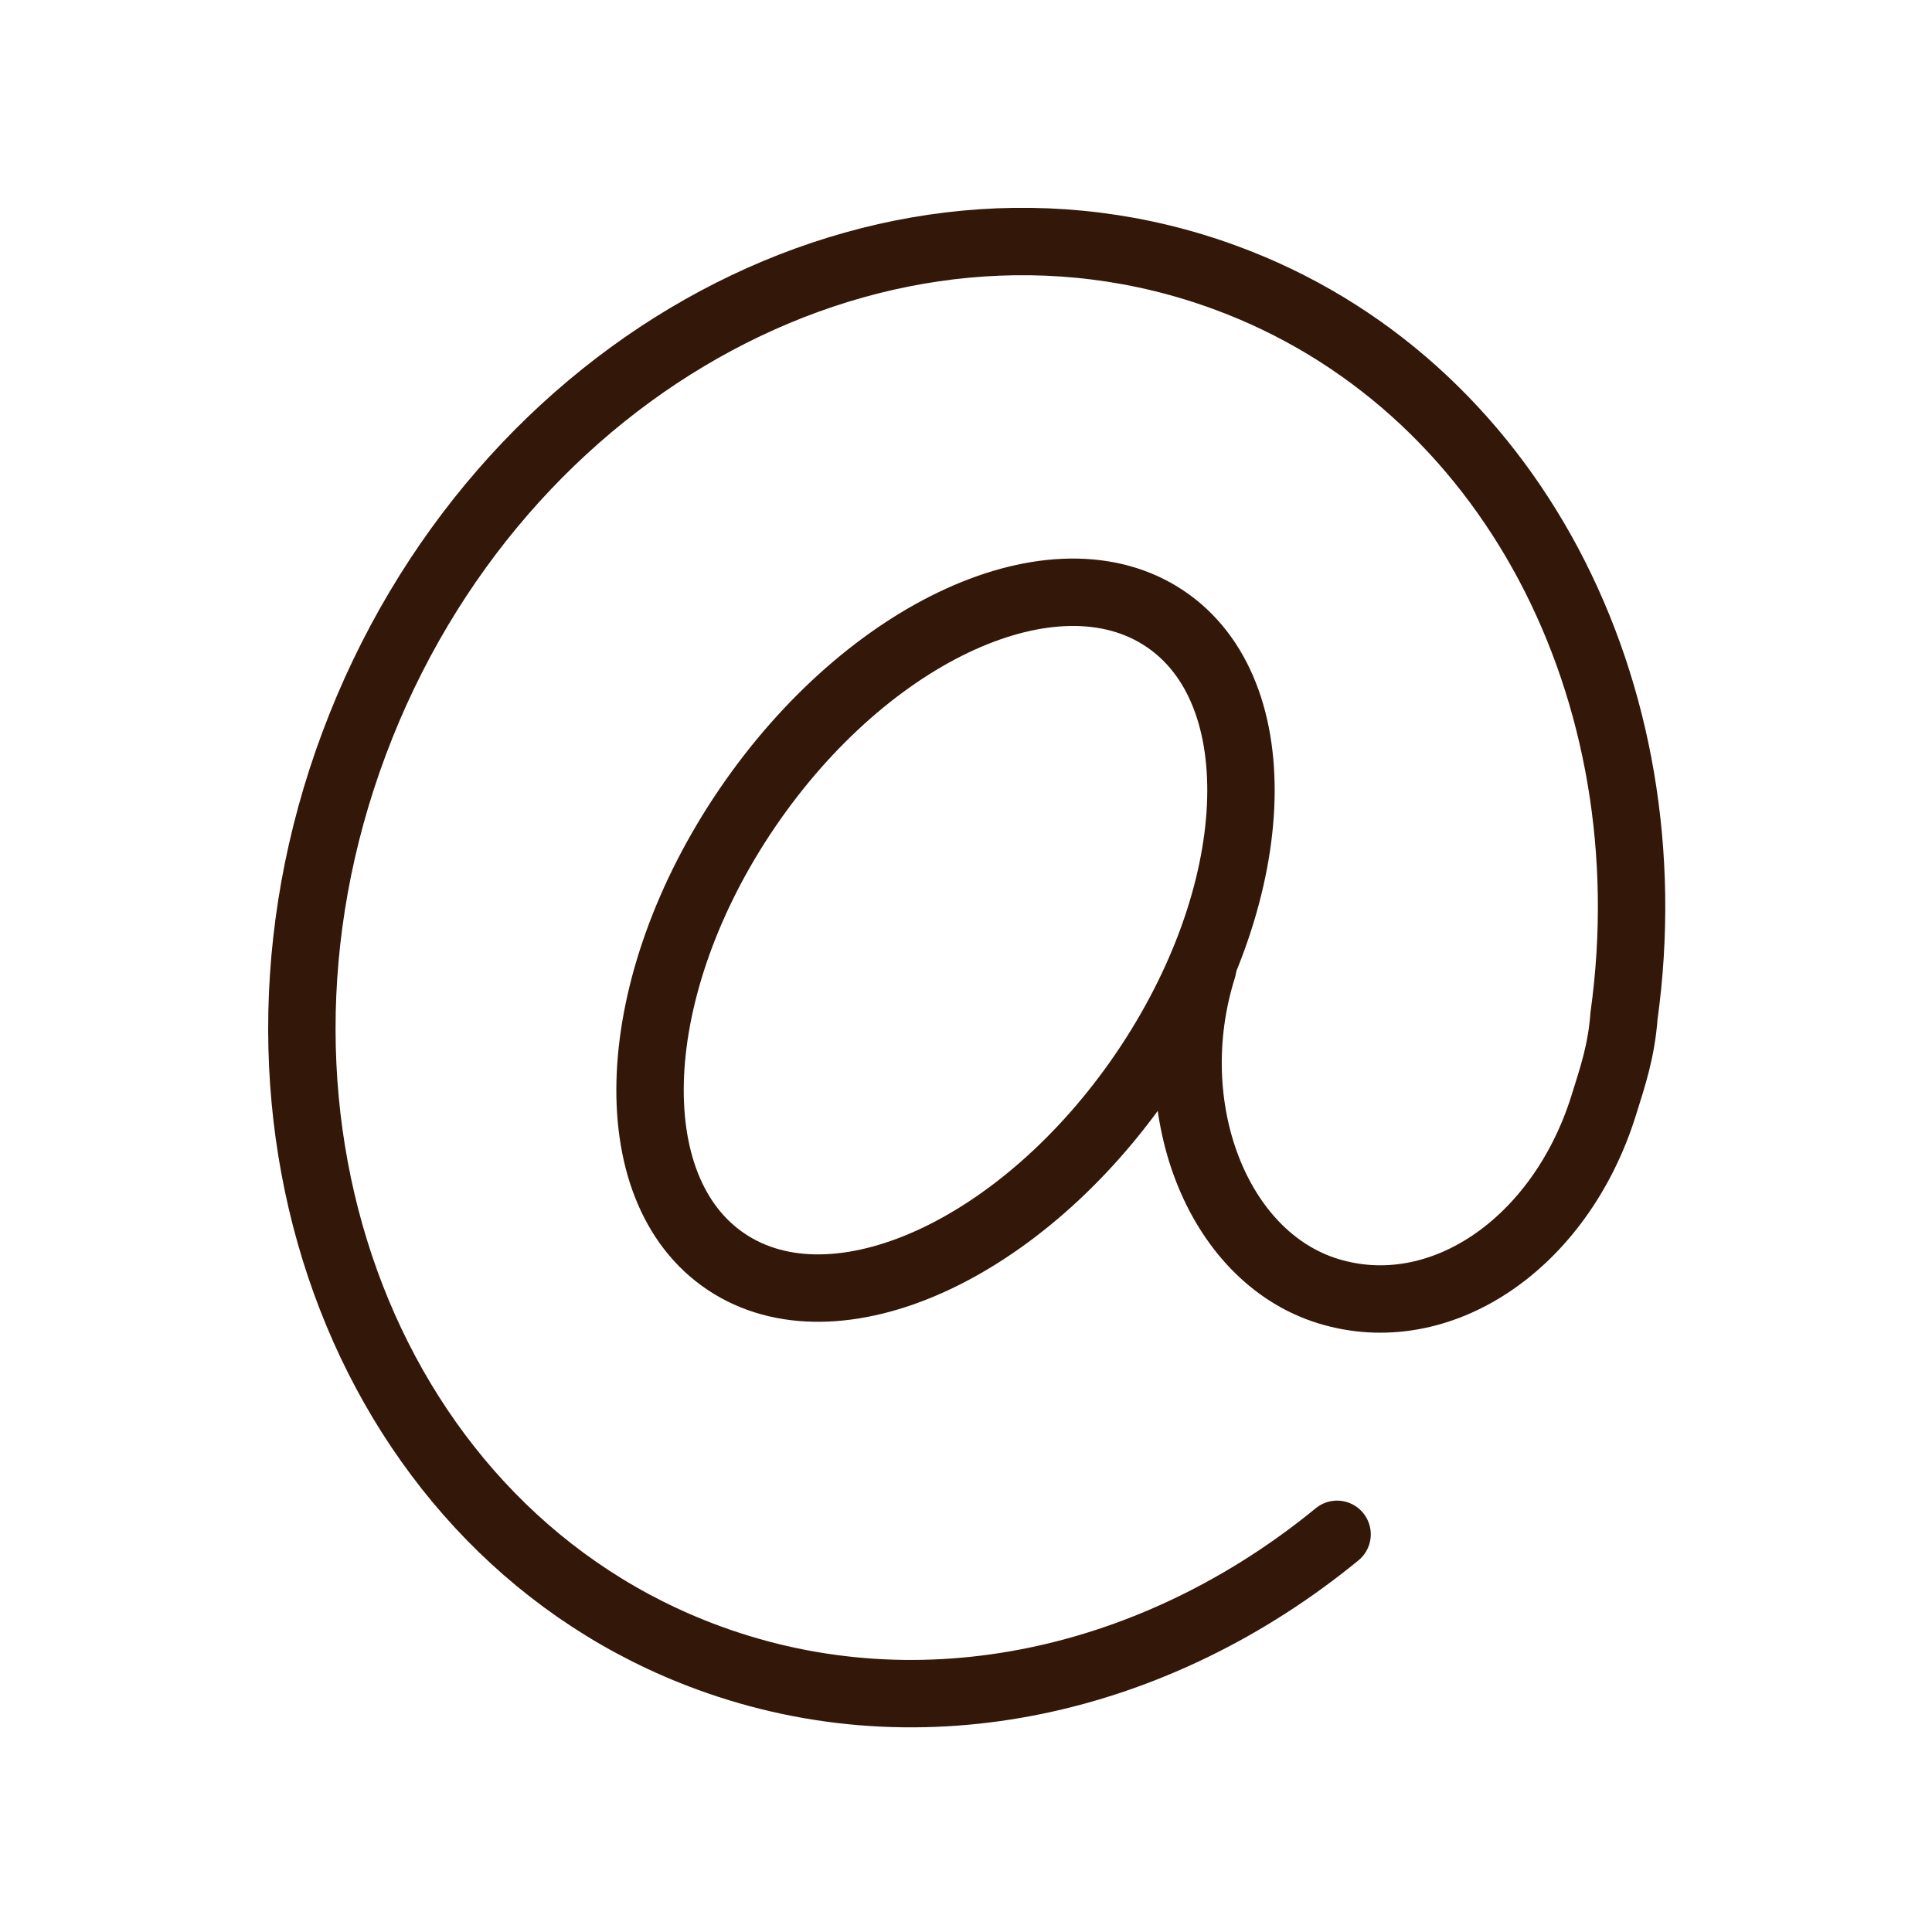
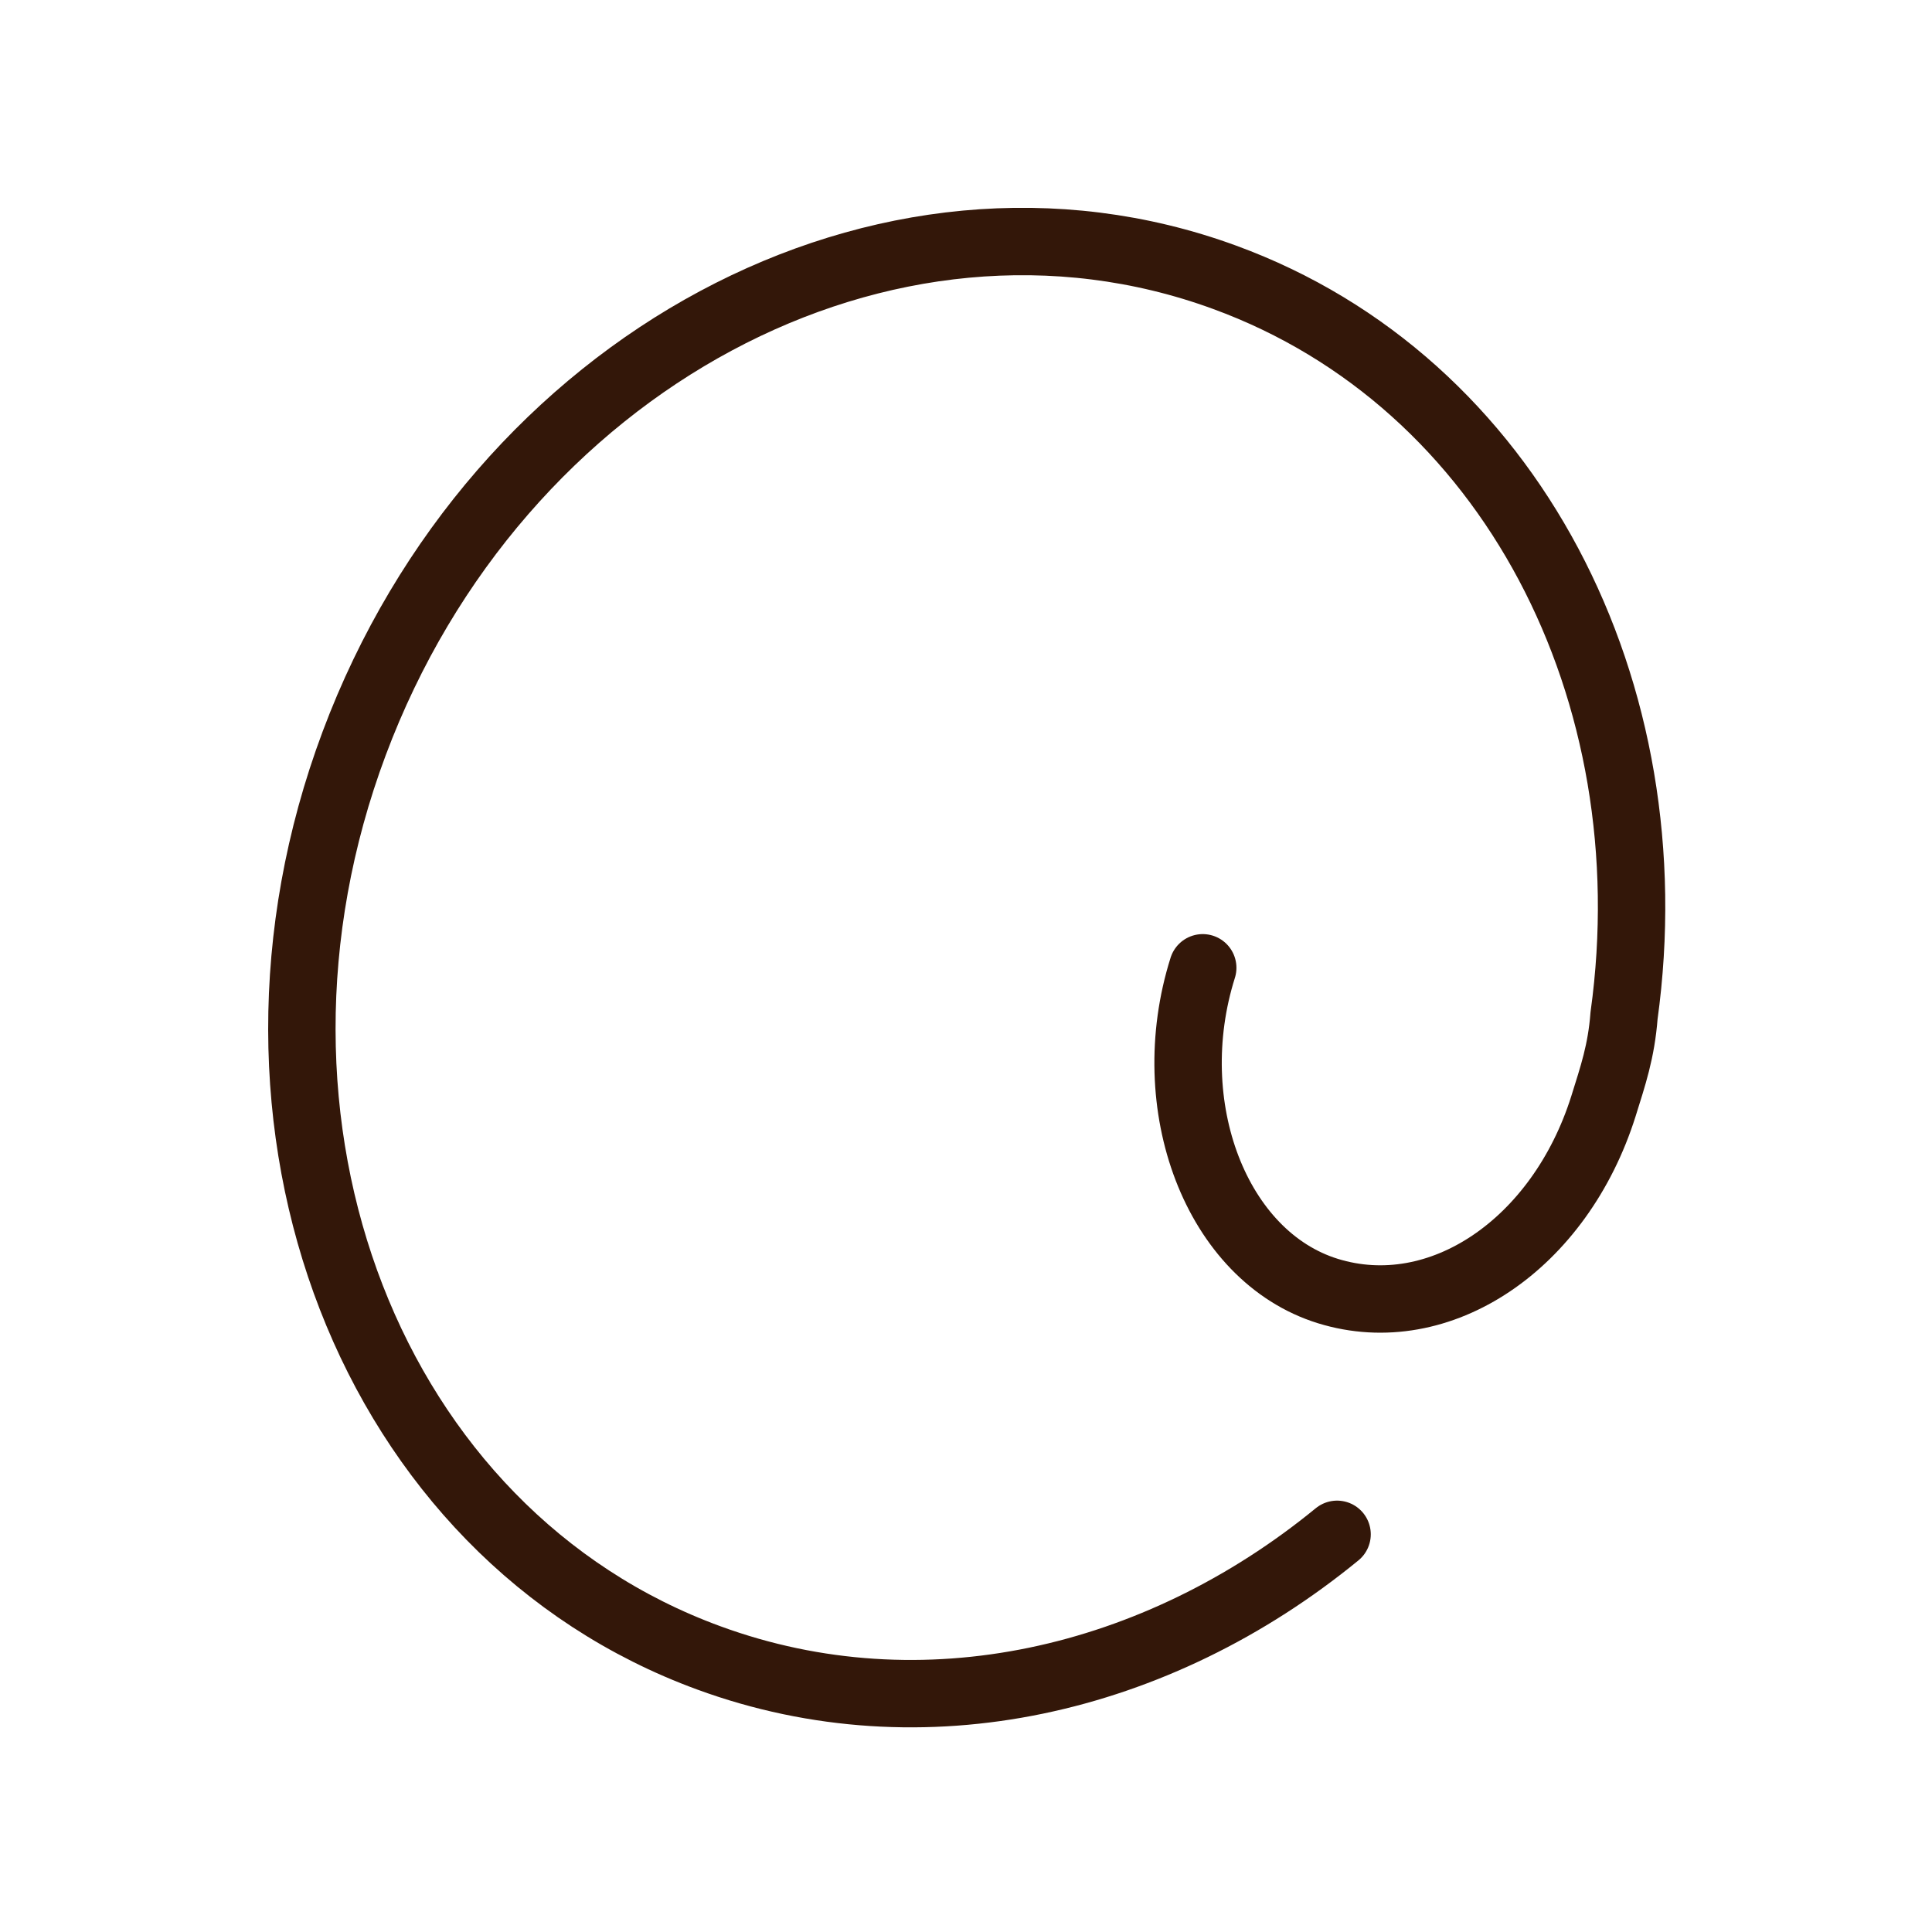
<svg xmlns="http://www.w3.org/2000/svg" width="43" height="43" viewBox="0 0 43 43" fill="none">
  <g id="Layer_1">
-     <path id="Vector" d="M25.454 23.87C28.148 19.916 28.358 15.392 25.922 13.766C23.487 12.139 19.329 14.027 16.634 17.981C13.94 21.935 13.73 26.459 16.166 28.085C18.601 29.711 22.759 27.824 25.454 23.87Z" stroke="#331709" stroke-width="1.5" stroke-miterlimit="10" stroke-linecap="round" />
    <path id="Vector_2" d="M29.759 34.149C25.763 37.423 20.541 38.646 15.778 36.9C8.254 34.149 4.707 25.032 7.883 16.545C11.059 8.057 19.721 3.412 27.254 6.171C33.632 8.502 37.143 15.392 36.146 22.605C36.084 23.408 35.899 23.941 35.687 24.622C34.717 27.696 32.044 29.503 29.556 28.735C27.069 27.966 25.799 24.613 26.769 21.54" stroke="#331709" stroke-width="1.5" stroke-miterlimit="10" stroke-linecap="round" />
  </g>
</svg>